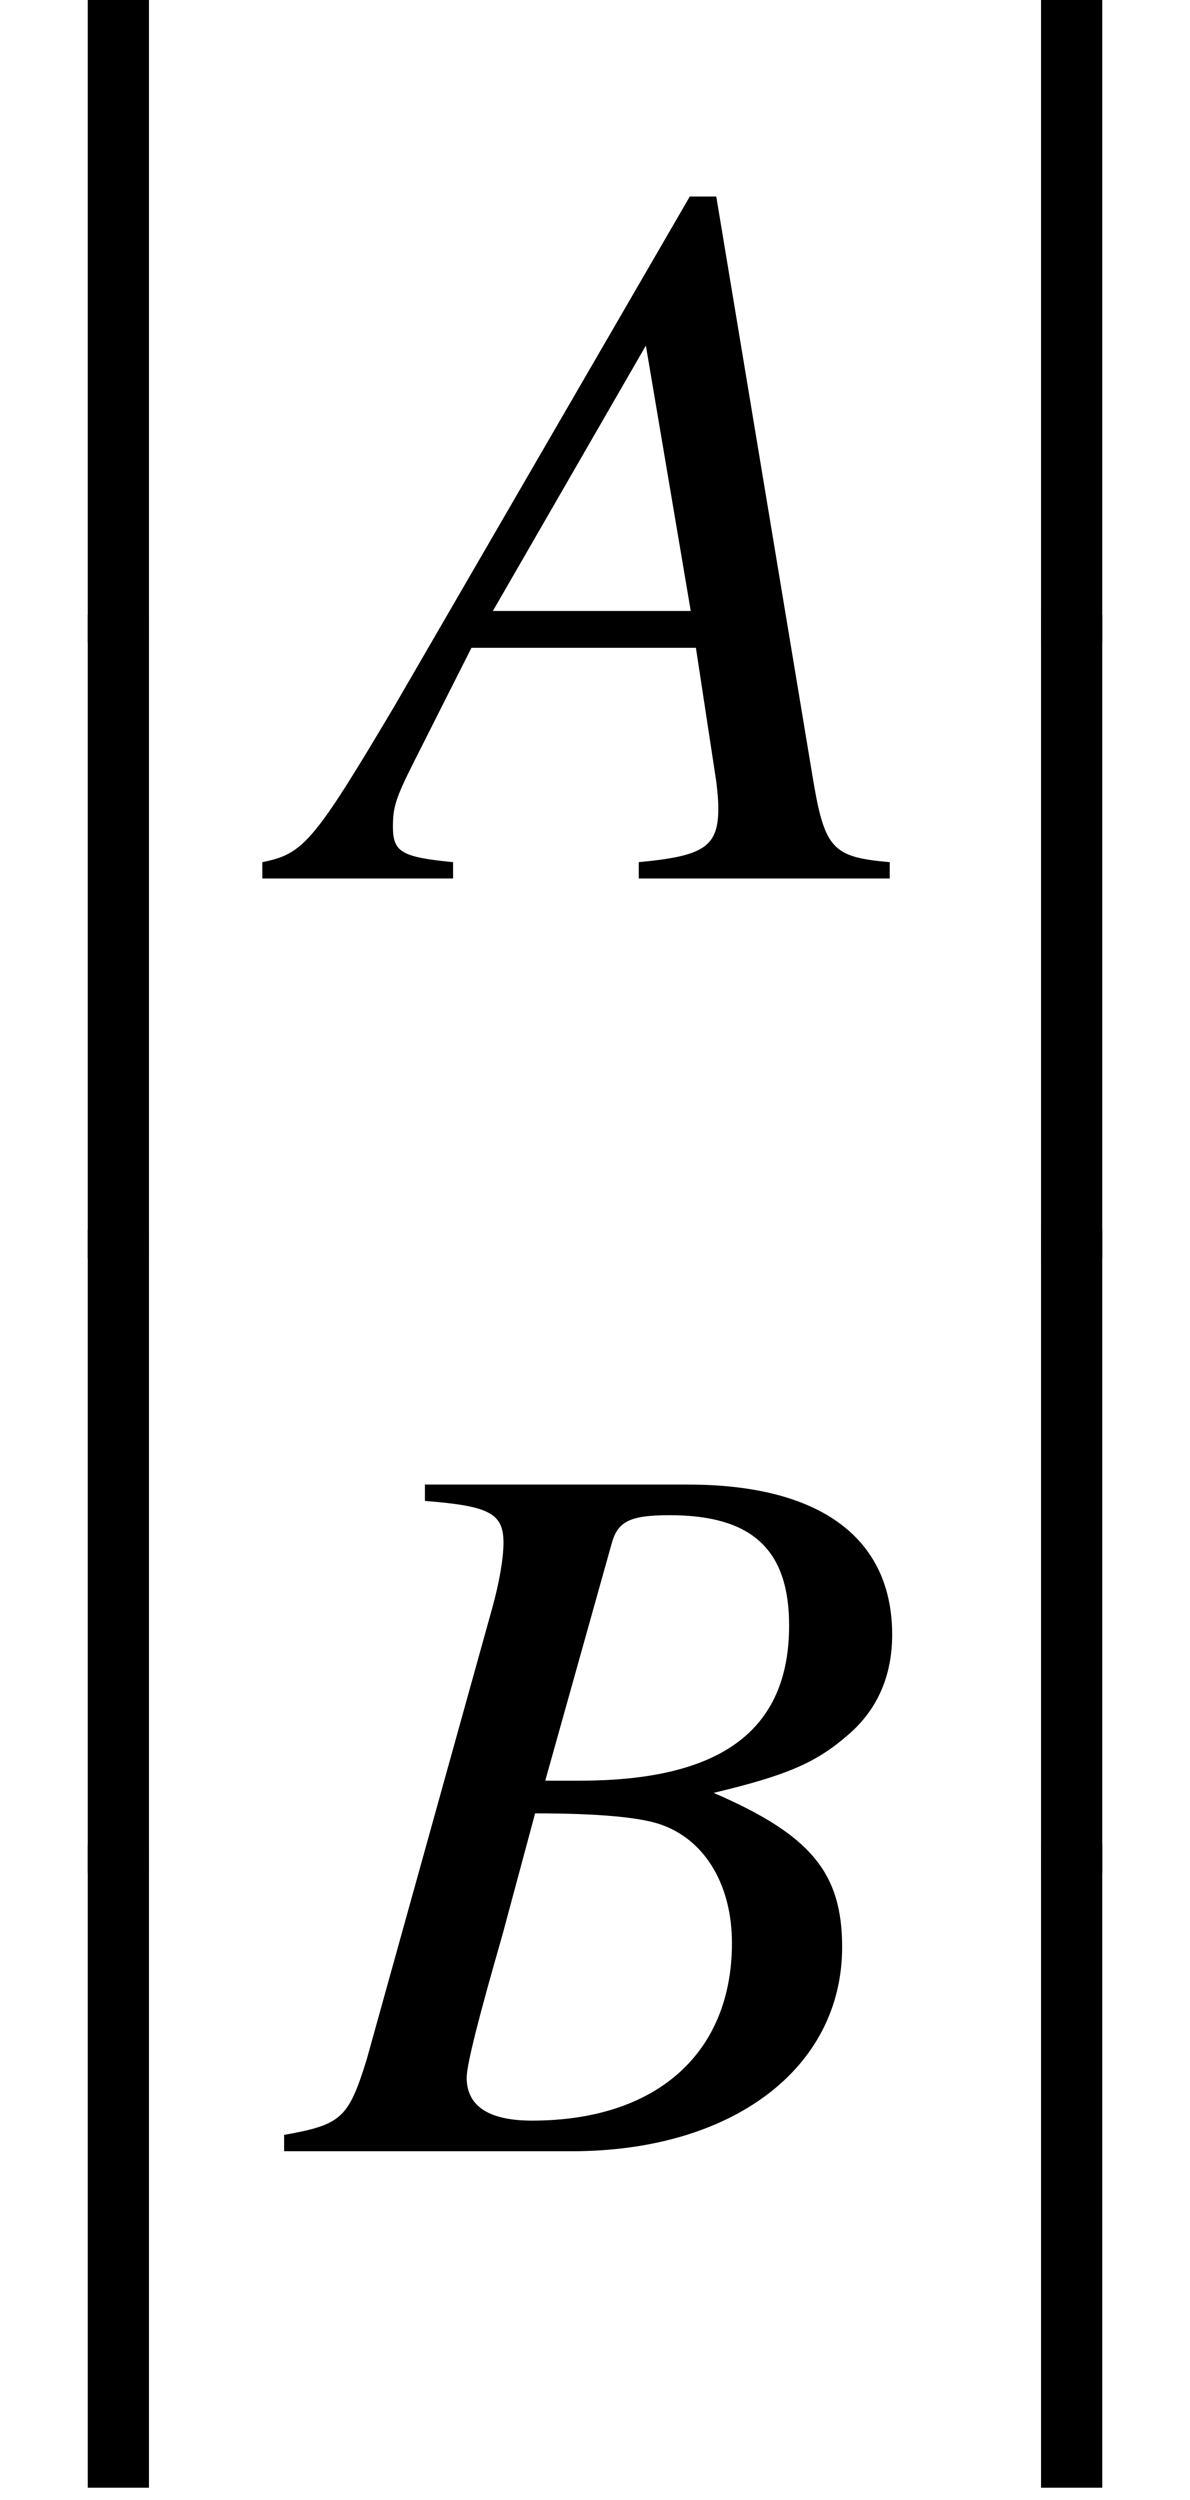
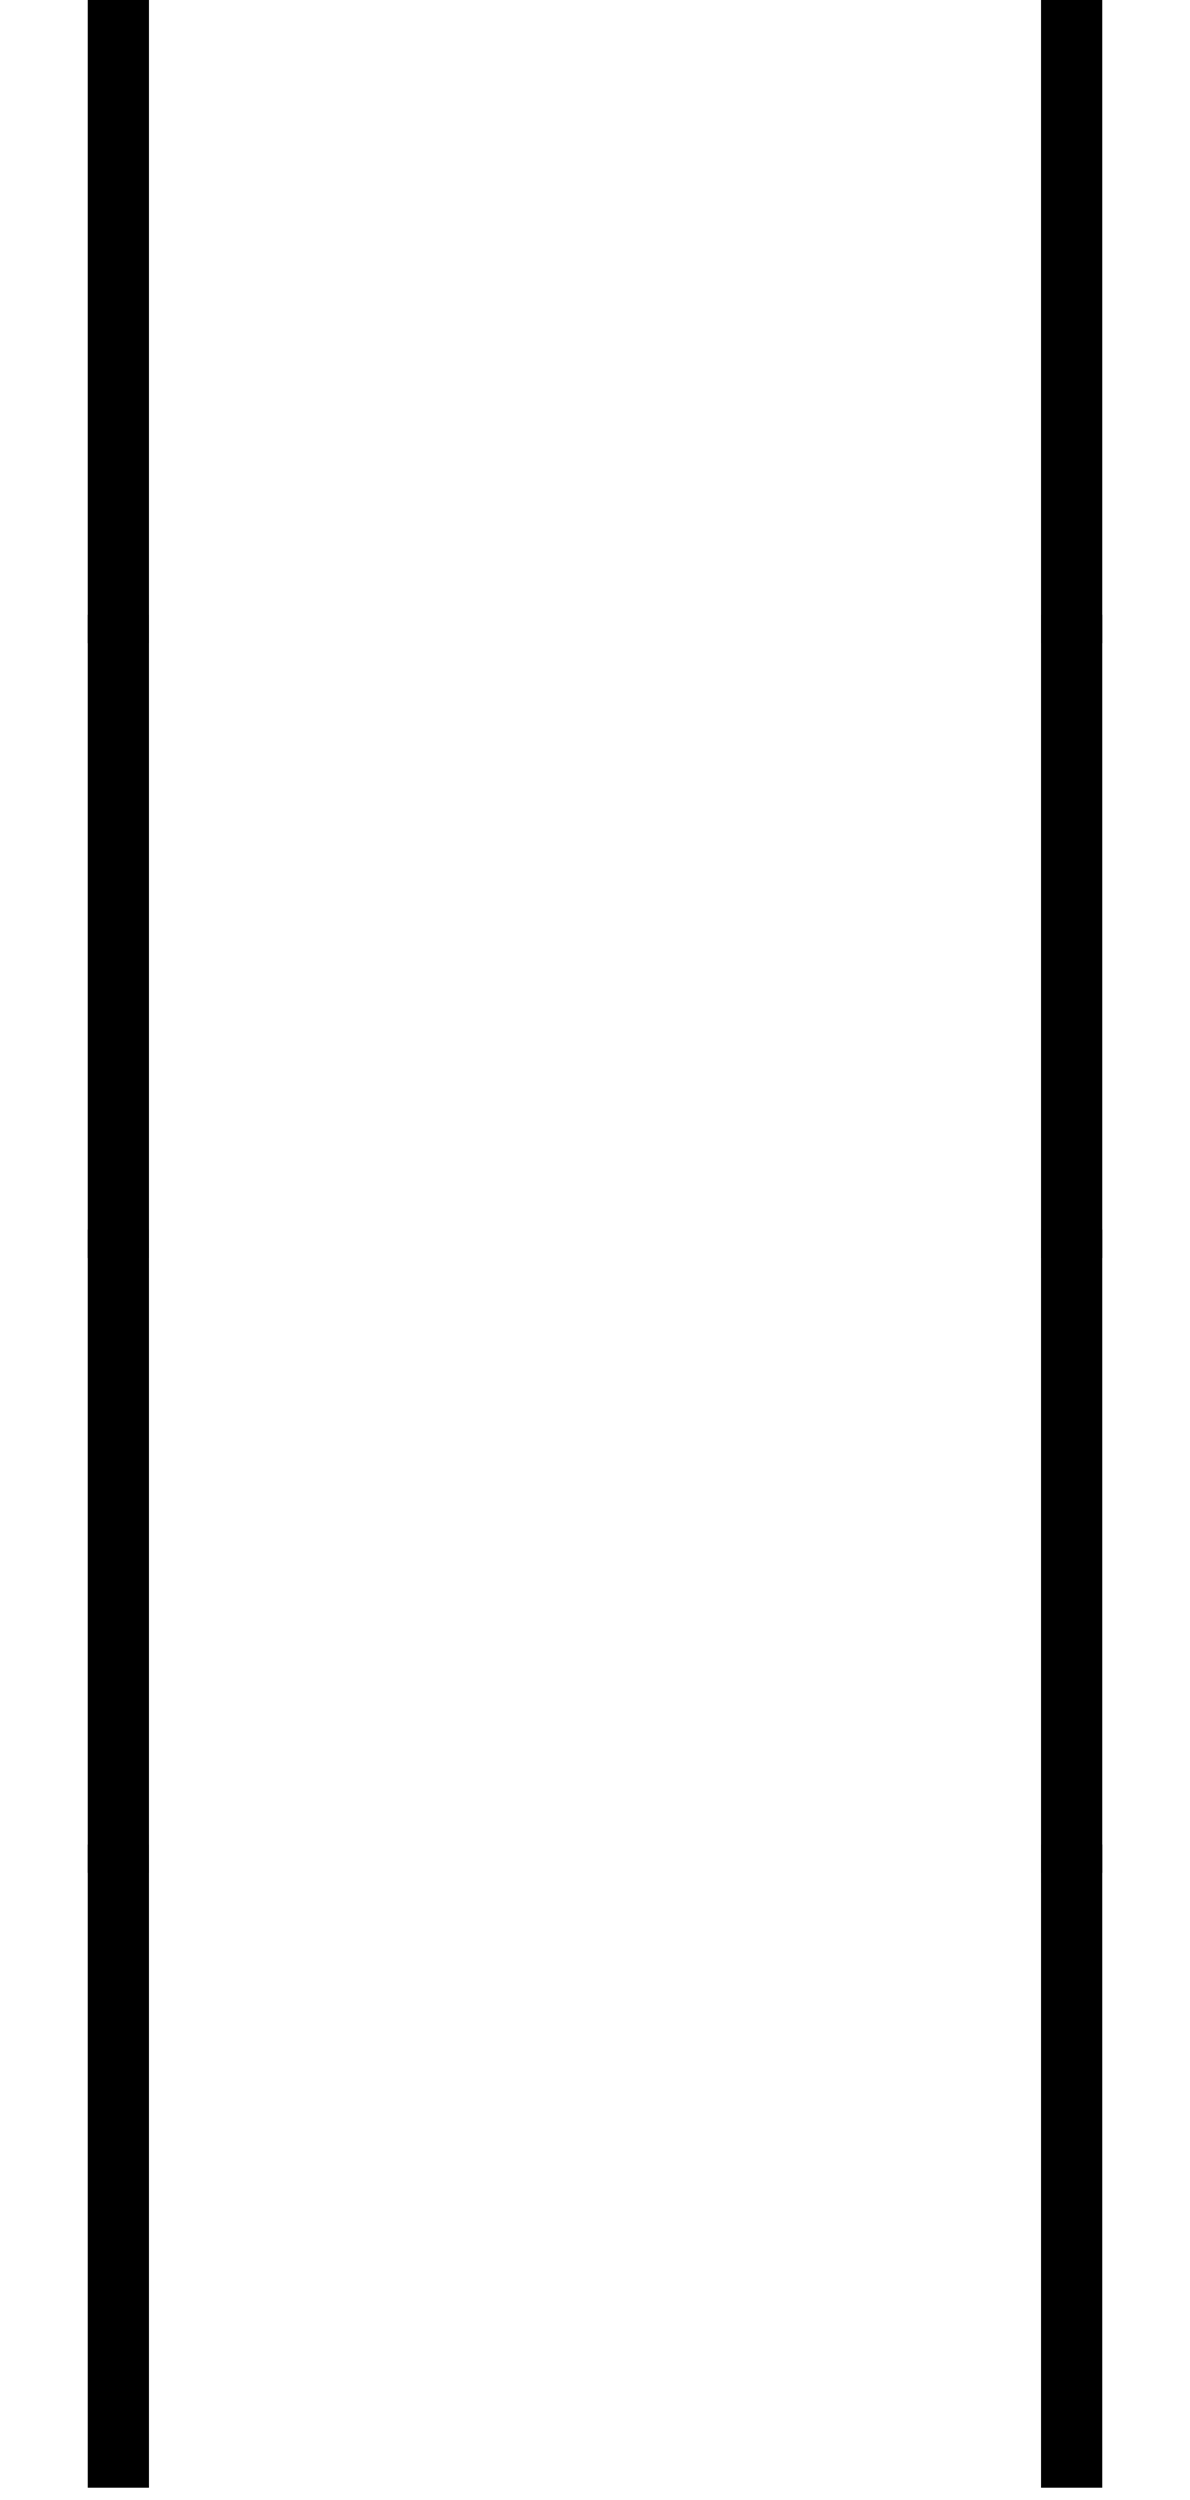
<svg xmlns="http://www.w3.org/2000/svg" xmlns:xlink="http://www.w3.org/1999/xlink" version="1.1" width="12.678pt" height="26.614pt" viewBox="70.735 57.916 12.678 26.614">
  <defs>
-     <path id="g4-22" d="M6.13 0V-.174C5.51-.228 5.434-.315 5.304-1.109L4.282-7.26H4L.848-1.826C-.011-.38-.12-.261-.554-.174V0H1.478V-.174C.924-.228 .837-.283 .837-.554C.837-.761 .869-.859 1.054-1.228L1.674-2.456H4.065L4.282-1.032C4.293-.935 4.304-.837 4.304-.75C4.304-.337 4.152-.239 3.456-.174V0H6.13ZM4.01-2.848H1.902L3.532-5.673L4.01-2.848Z" />
-     <path id="g4-23" d="M5.858-2.174C5.858-2.967 5.521-3.369 4.489-3.815C5.26-4 5.575-4.13 5.923-4.434C6.228-4.695 6.391-5.054 6.391-5.499C6.391-6.532 5.619-7.097 4.217-7.097H1.413V-6.923C2.098-6.869 2.25-6.793 2.25-6.478C2.25-6.315 2.206-6.054 2.13-5.782L.793-.978C.598-.348 .522-.283-.087-.174V0H2.978C4.684 0 5.858-.88 5.858-2.174ZM4.684-2.217C4.684-1.043 3.88-.326 2.554-.326C2.098-.326 1.858-.478 1.858-.783C1.858-.924 1.989-1.435 2.239-2.304L2.587-3.597C3.271-3.597 3.739-3.554 3.956-3.467C4.413-3.293 4.684-2.815 4.684-2.217ZM5.293-5.597C5.293-4.478 4.565-3.945 3.065-3.945H2.695L3.402-6.467C3.467-6.706 3.597-6.771 4.021-6.771C4.902-6.771 5.293-6.401 5.293-5.597Z" />
    <path id="g1-12" d="M1.587 6.521V-.326H.935V6.521H1.587Z" />
  </defs>
  <g id="page1">
    <use x="70.735" y="58.242" xlink:href="#g1-12" />
    <use x="70.735" y="64.787" xlink:href="#g1-12" />
    <use x="70.735" y="71.332" xlink:href="#g1-12" />
    <use x="70.735" y="77.878" xlink:href="#g1-12" />
    <use x="74.084" y="67.268" xlink:href="#g4-22" />
    <use x="73.849" y="80.817" xlink:href="#g4-23" />
    <use x="80.891" y="58.242" xlink:href="#g1-12" />
    <use x="80.891" y="64.787" xlink:href="#g1-12" />
    <use x="80.891" y="71.332" xlink:href="#g1-12" />
    <use x="80.891" y="77.878" xlink:href="#g1-12" />
  </g>
</svg>